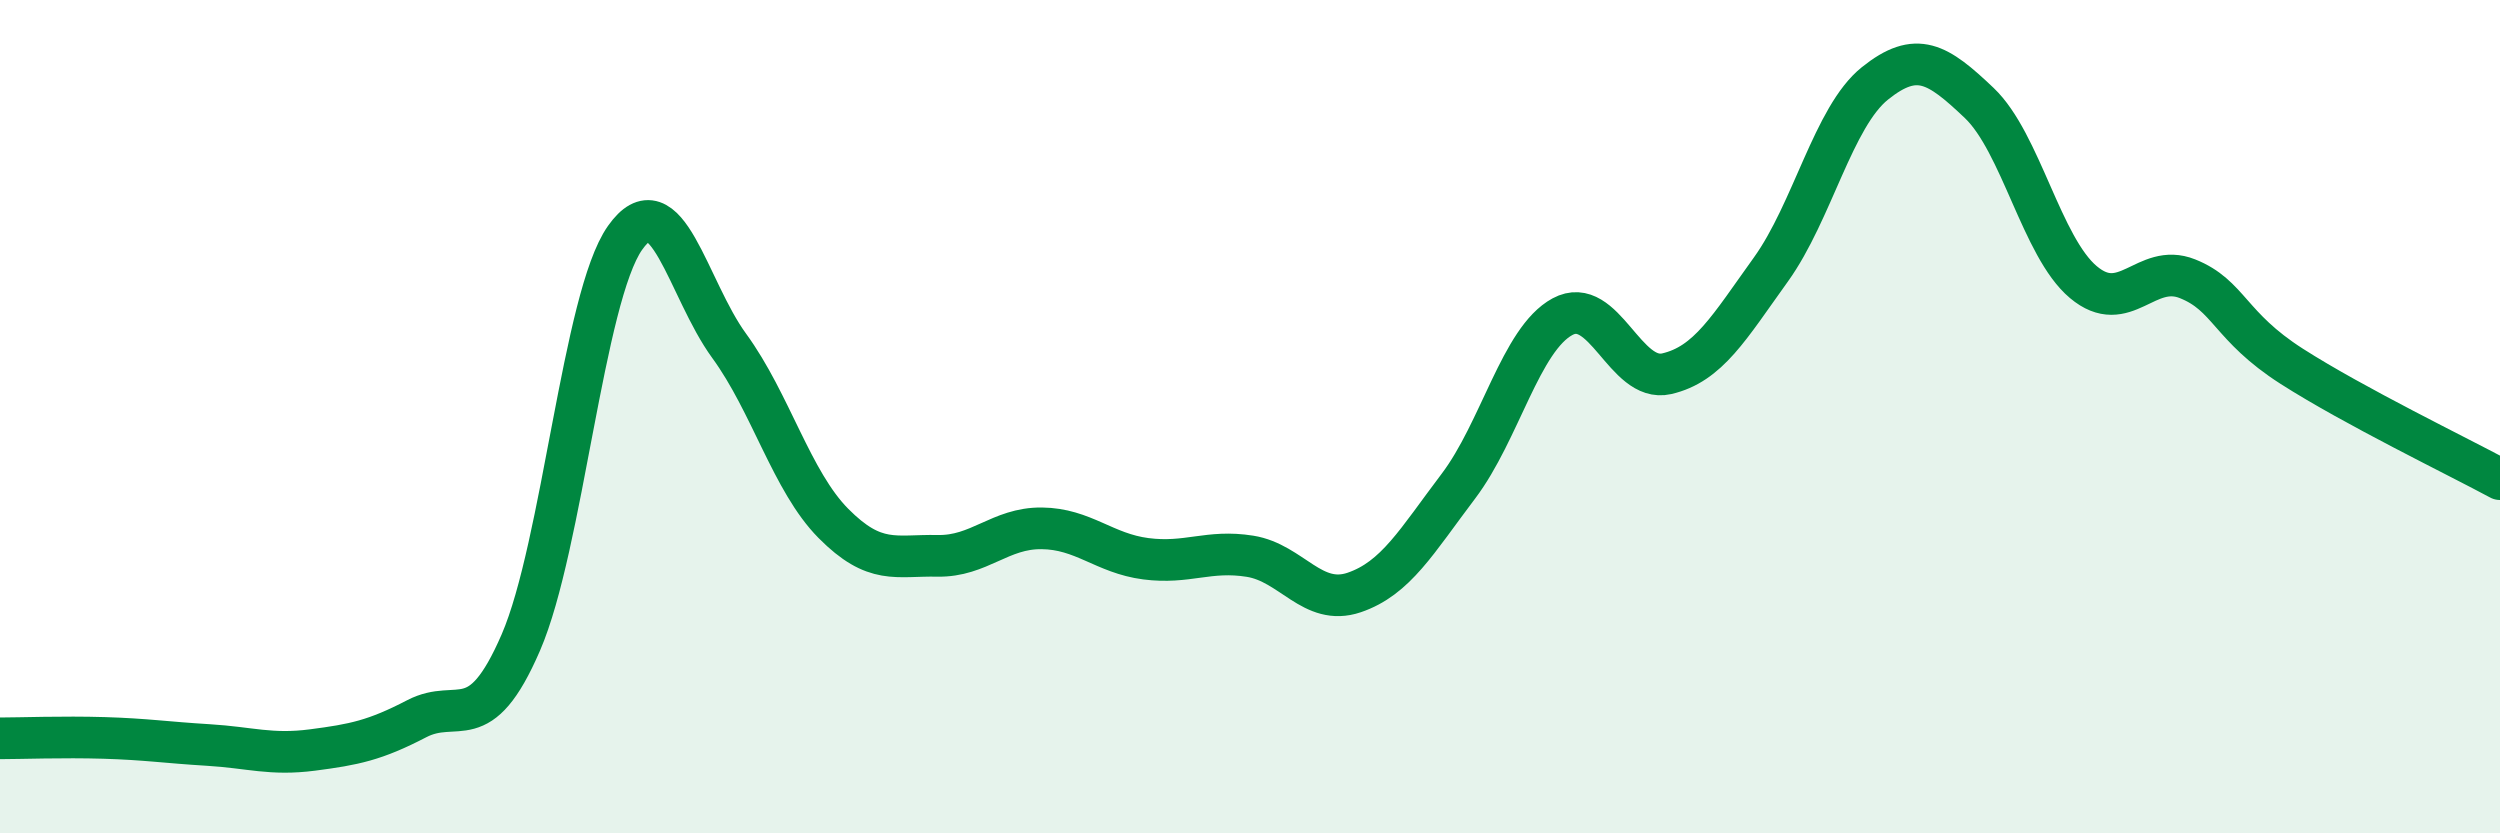
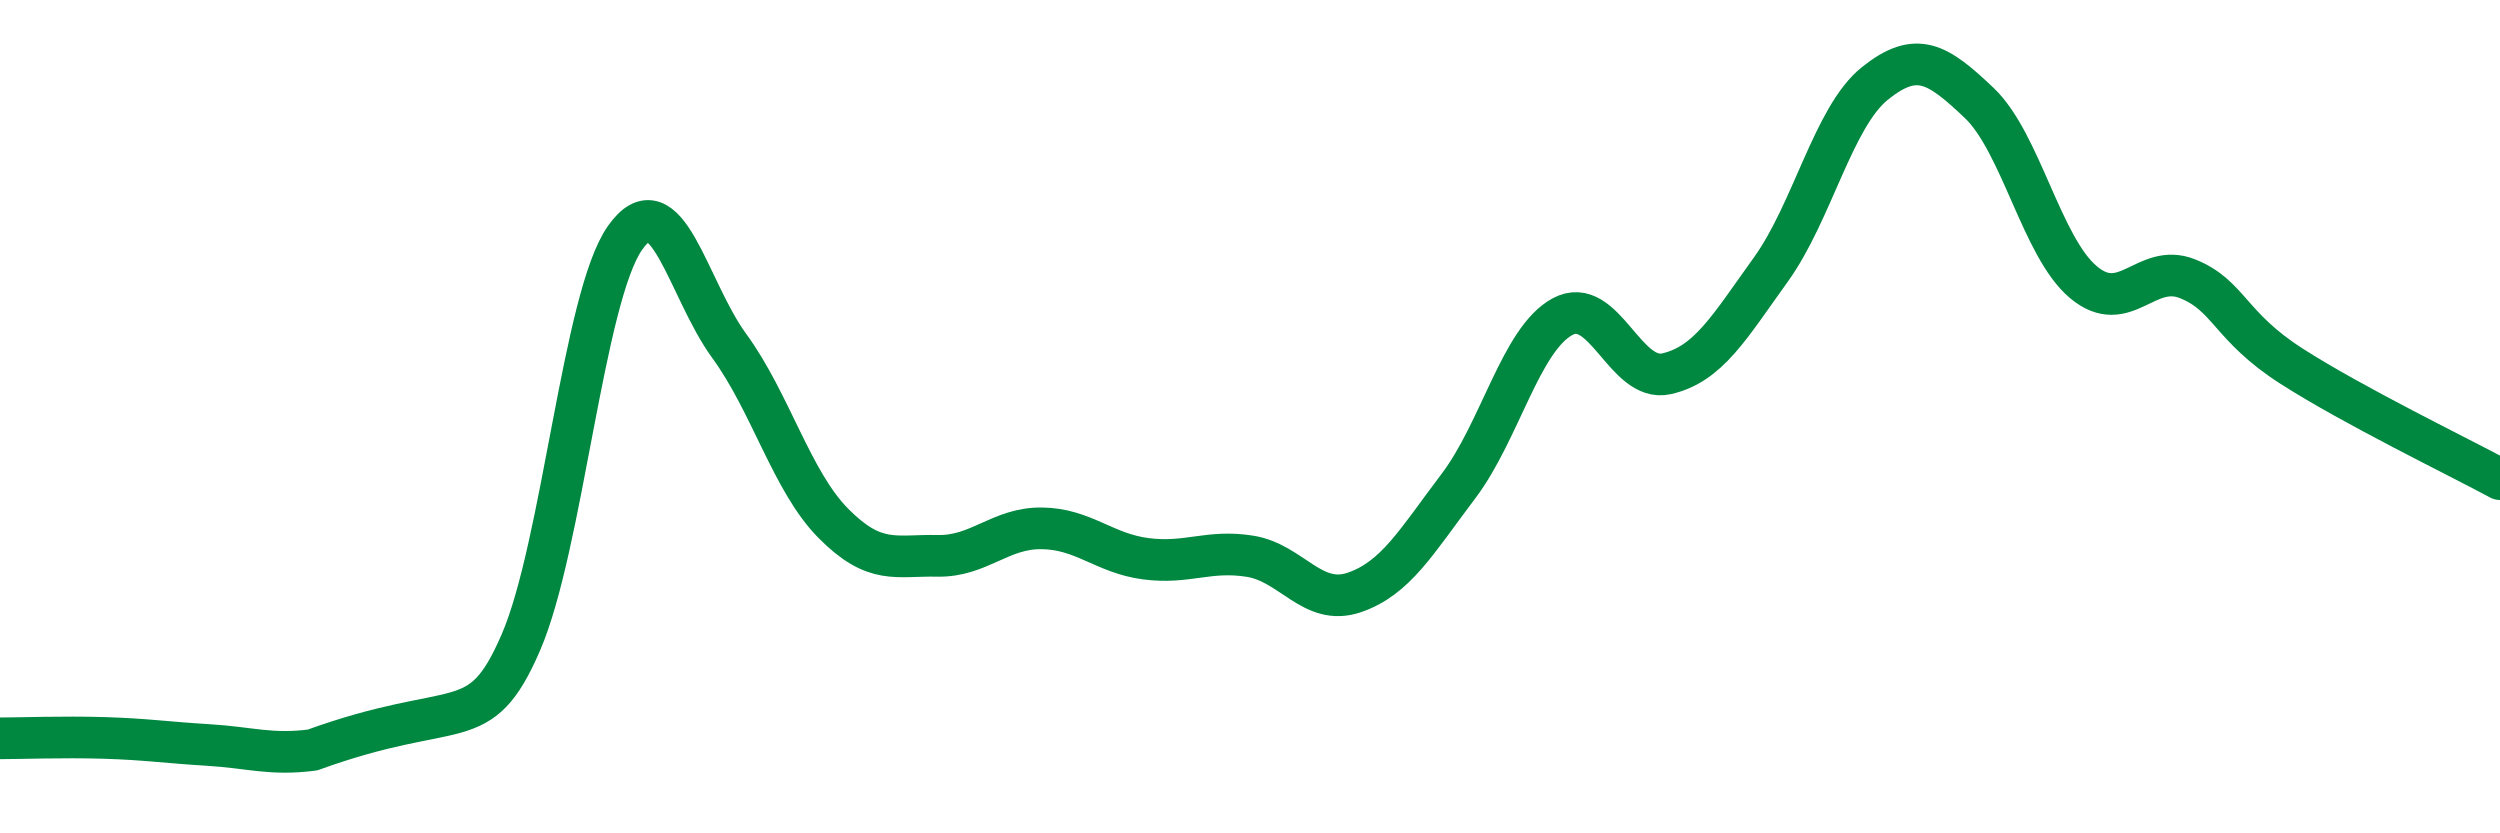
<svg xmlns="http://www.w3.org/2000/svg" width="60" height="20" viewBox="0 0 60 20">
-   <path d="M 0,17.72 C 0.5,17.72 1.5,17.68 2.5,17.71 C 3.5,17.74 4,17.82 5,17.88 C 6,17.94 6.5,18.13 7.5,18 C 8.5,17.87 9,17.77 10,17.25 C 11,16.73 11.5,17.73 12.5,15.42 C 13.5,13.11 14,7.13 15,5.71 C 16,4.29 16.5,6.93 17.5,8.3 C 18.5,9.67 19,11.55 20,12.56 C 21,13.57 21.5,13.32 22.5,13.34 C 23.5,13.36 24,12.67 25,12.68 C 26,12.69 26.5,13.28 27.5,13.41 C 28.5,13.54 29,13.19 30,13.35 C 31,13.51 31.5,14.56 32.5,14.22 C 33.5,13.88 34,12.99 35,11.67 C 36,10.35 36.5,8.14 37.5,7.6 C 38.5,7.06 39,9.2 40,8.97 C 41,8.74 41.5,7.86 42.5,6.47 C 43.5,5.08 44,2.8 45,2 C 46,1.2 46.5,1.52 47.5,2.47 C 48.5,3.42 49,5.93 50,6.77 C 51,7.61 51.5,6.29 52.5,6.69 C 53.5,7.09 53.5,7.83 55,8.79 C 56.5,9.75 59,10.96 60,11.5L60 20L0 20Z" fill="#008740" opacity="0.1" stroke-linecap="round" stroke-linejoin="round" />
-   <path d="M 0,17.72 C 0.5,17.72 1.5,17.68 2.5,17.71 C 3.5,17.74 4,17.82 5,17.88 C 6,17.94 6.5,18.13 7.5,18 C 8.5,17.87 9,17.77 10,17.25 C 11,16.73 11.5,17.73 12.5,15.42 C 13.5,13.11 14,7.13 15,5.71 C 16,4.29 16.5,6.93 17.5,8.3 C 18.5,9.67 19,11.55 20,12.56 C 21,13.57 21.5,13.32 22.5,13.34 C 23.5,13.36 24,12.67 25,12.68 C 26,12.69 26.5,13.28 27.5,13.41 C 28.5,13.54 29,13.19 30,13.35 C 31,13.51 31.5,14.56 32.5,14.22 C 33.5,13.88 34,12.99 35,11.67 C 36,10.35 36.5,8.14 37.5,7.6 C 38.5,7.06 39,9.2 40,8.97 C 41,8.74 41.5,7.86 42.5,6.47 C 43.5,5.08 44,2.8 45,2 C 46,1.2 46.5,1.52 47.5,2.47 C 48.5,3.42 49,5.93 50,6.77 C 51,7.61 51.5,6.29 52.5,6.69 C 53.5,7.09 53.5,7.83 55,8.79 C 56.5,9.75 59,10.96 60,11.5" stroke="#008740" stroke-width="1" fill="none" stroke-linecap="round" stroke-linejoin="round" />
+   <path d="M 0,17.72 C 0.5,17.72 1.5,17.68 2.5,17.71 C 3.5,17.74 4,17.82 5,17.88 C 6,17.94 6.5,18.13 7.5,18 C 11,16.73 11.5,17.73 12.5,15.42 C 13.5,13.11 14,7.13 15,5.71 C 16,4.29 16.5,6.93 17.5,8.3 C 18.5,9.67 19,11.55 20,12.56 C 21,13.57 21.5,13.32 22.5,13.34 C 23.5,13.36 24,12.67 25,12.68 C 26,12.69 26.5,13.28 27.5,13.41 C 28.5,13.54 29,13.19 30,13.35 C 31,13.51 31.5,14.56 32.5,14.22 C 33.5,13.88 34,12.99 35,11.67 C 36,10.35 36.5,8.14 37.5,7.6 C 38.5,7.06 39,9.2 40,8.97 C 41,8.74 41.5,7.86 42.5,6.47 C 43.5,5.08 44,2.8 45,2 C 46,1.2 46.5,1.52 47.5,2.47 C 48.5,3.42 49,5.93 50,6.77 C 51,7.61 51.5,6.29 52.5,6.69 C 53.5,7.09 53.5,7.83 55,8.79 C 56.5,9.75 59,10.96 60,11.5" stroke="#008740" stroke-width="1" fill="none" stroke-linecap="round" stroke-linejoin="round" />
</svg>